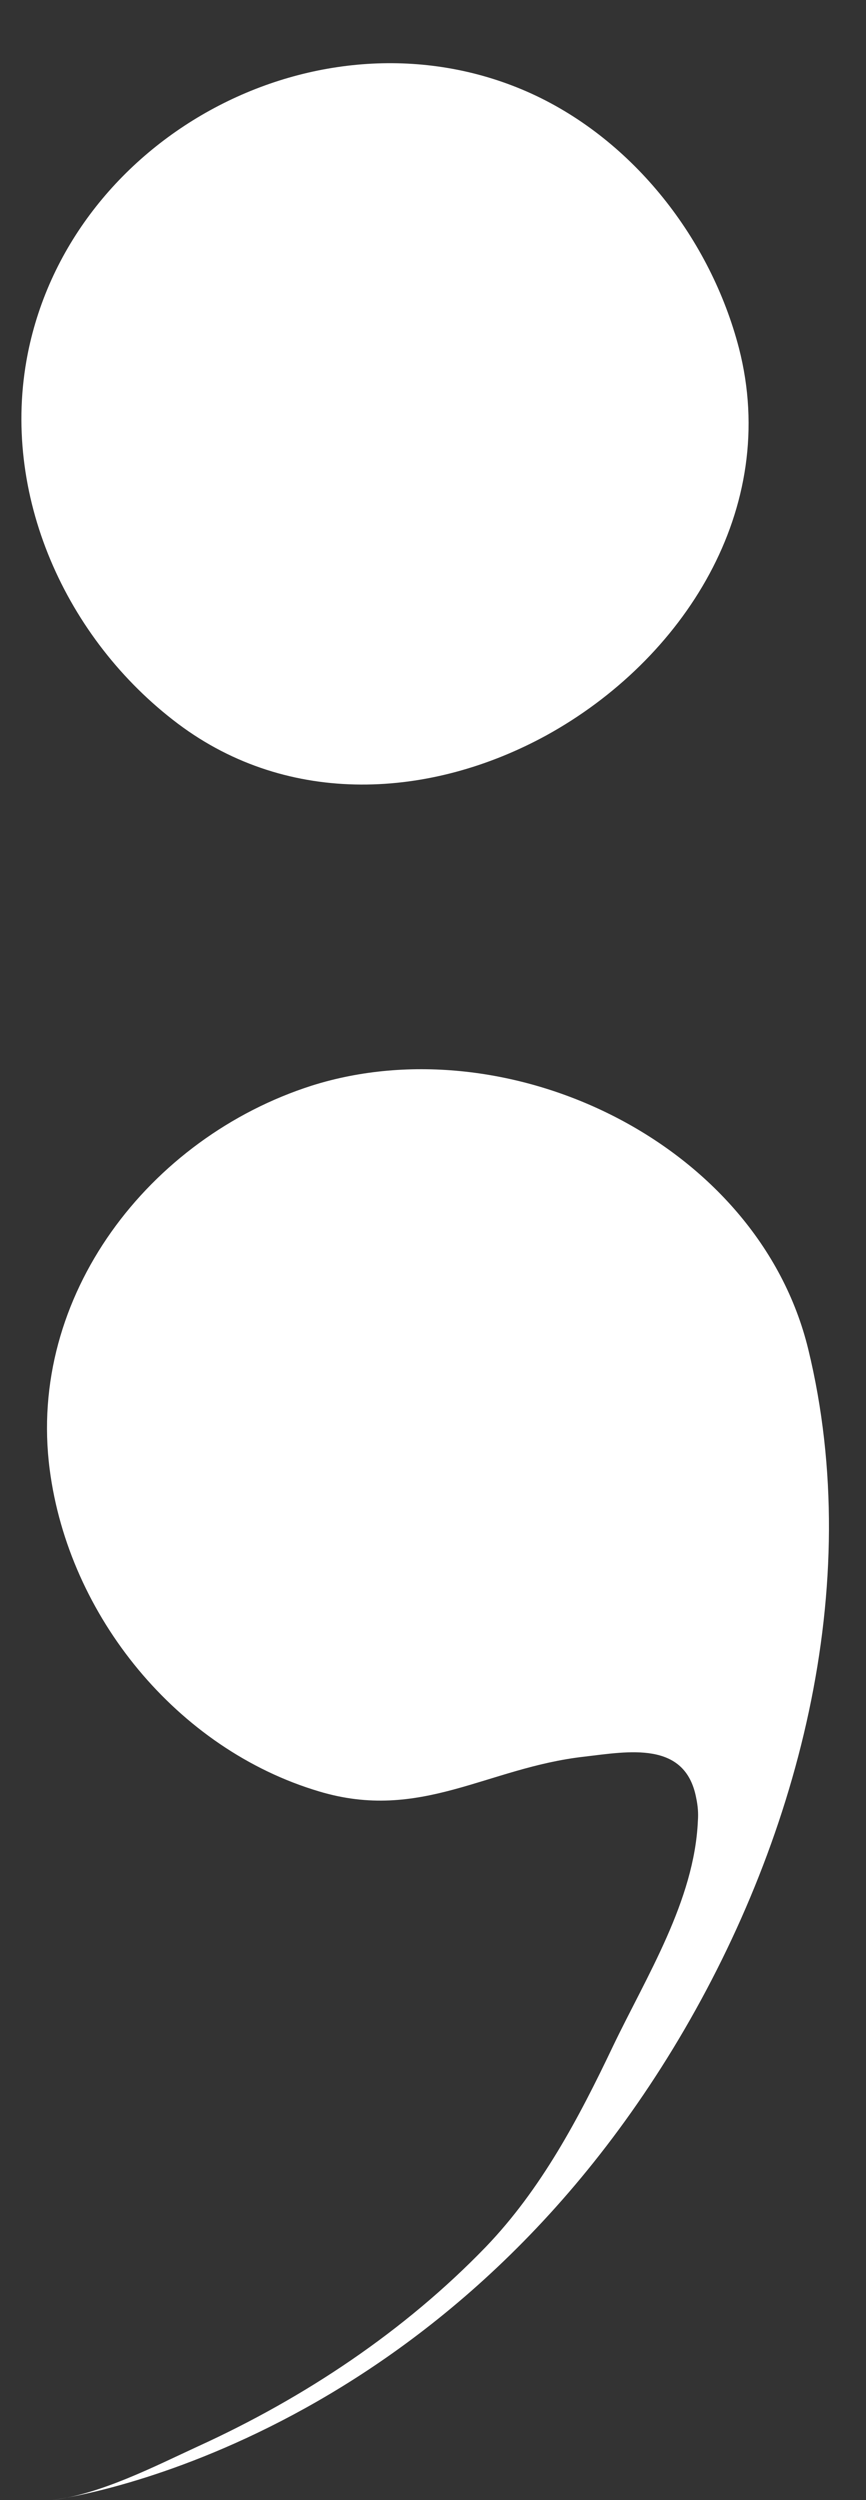
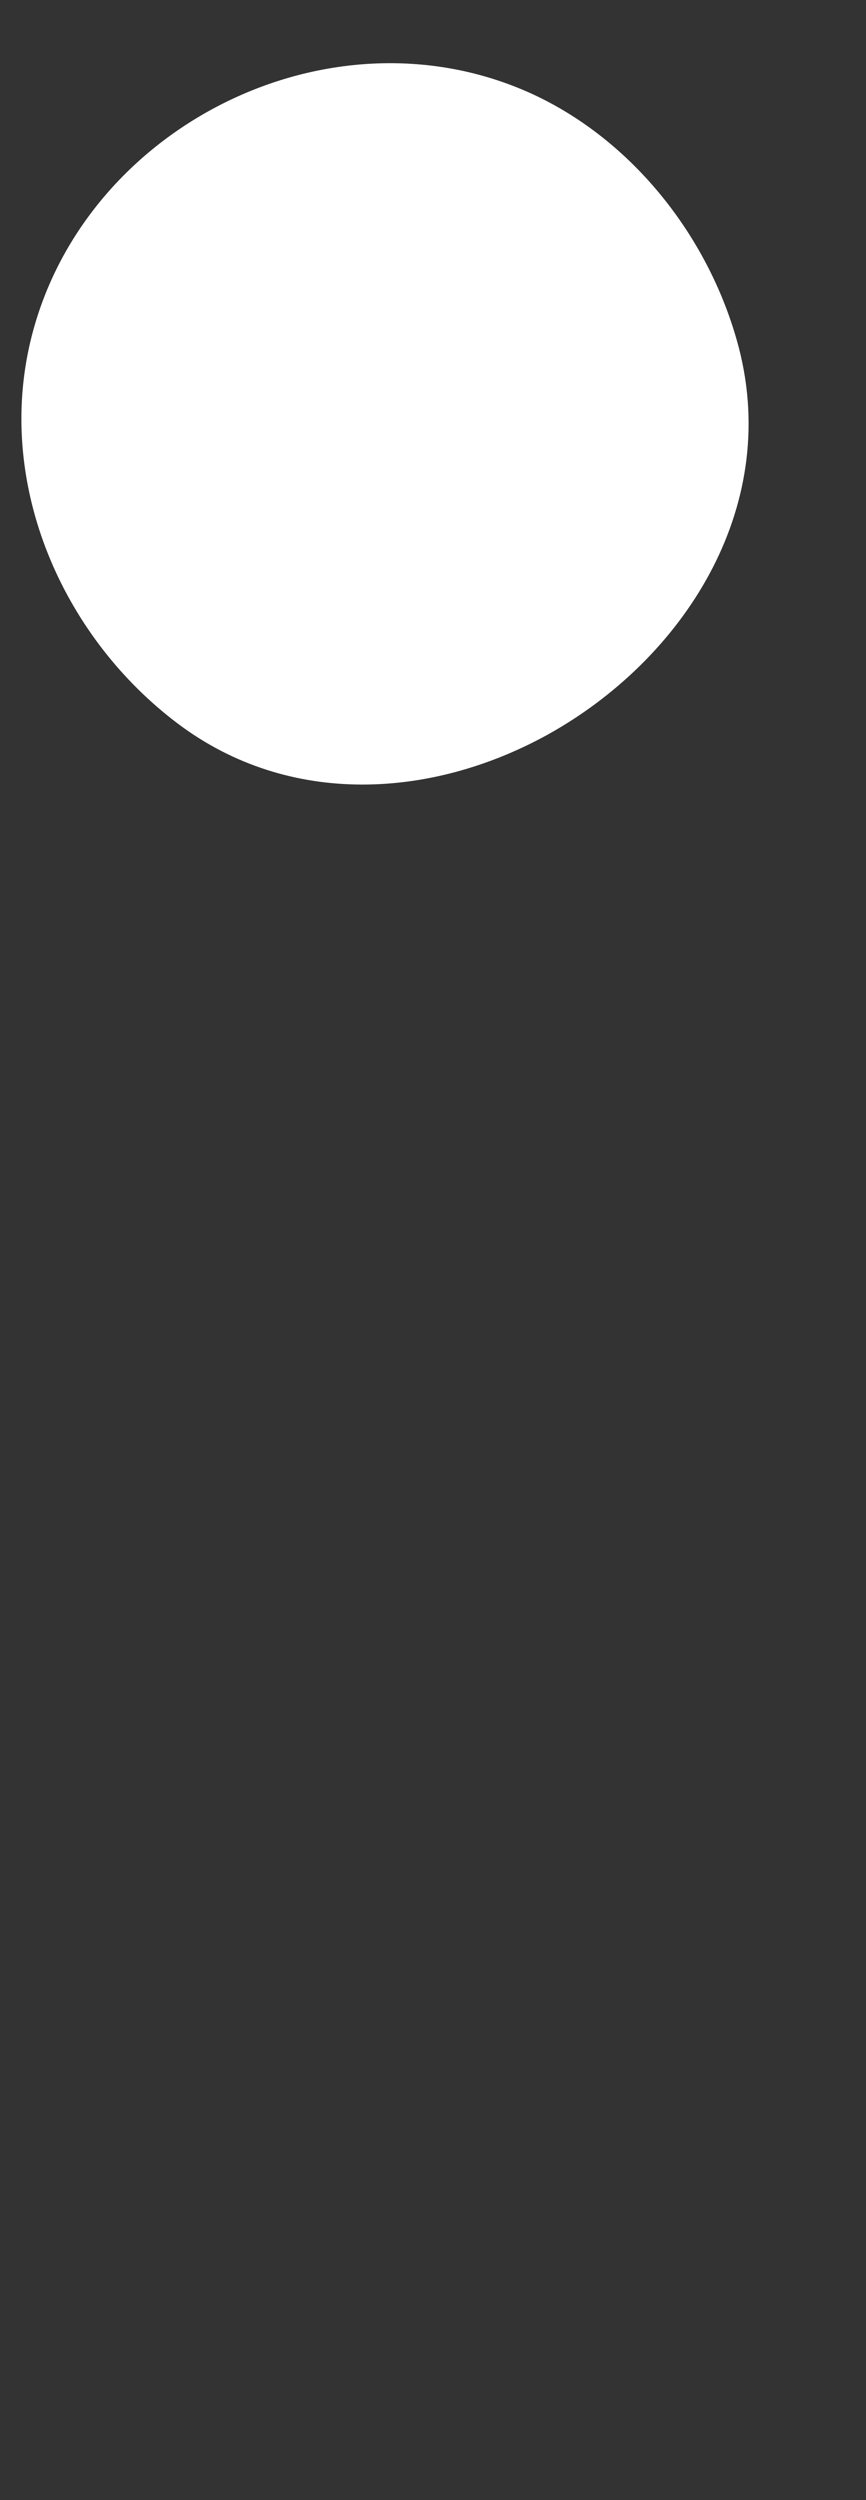
<svg xmlns="http://www.w3.org/2000/svg" fill="#000000" height="432.5" preserveAspectRatio="xMidYMid meet" version="1" viewBox="183.4 44.3 149.9 432.5" width="149.9" zoomAndPan="magnify">
  <rect x="183.4" y="44.3" width="149.9" height="432.5" fill="#333333" stroke="none" />
  <g>
    <g fill="#ffffff" id="change1_1">
-       <path d="M304.2,359.3c0.1-1.3,0-2.6-0.3-4c-1.9-9.9-11.7-8-19.4-7.1c-16.8,1.9-28.3,11.3-45.9,6 c-24.5-7.3-43.3-30.3-46.6-55.7c-3.9-30,17.2-57.4,45.4-66.4c34-10.7,77.2,9.9,85.9,45.6c10,41.1-1.9,85.7-23.4,121 c-42.9,70.4-107.5,78.1-107.5,78.1c8.4-1,17.7-5.8,25.3-9.3c18.4-8.4,35.7-19.9,49.8-34.5c9.6-10,16.1-22.3,22-34.7 C295.3,386.2,303.6,373.1,304.2,359.3z" />
      <path d="M278,171.5c-19.9,10.9-44.5,12.5-63.8-2c-19.4-14.6-30.8-39.7-26-64c7.6-38.3,51.6-61.2,87.2-45 c17.7,8.1,31,25.2,35.9,44C318.5,132.4,301.6,158.5,278,171.5z" />
    </g>
  </g>
</svg>